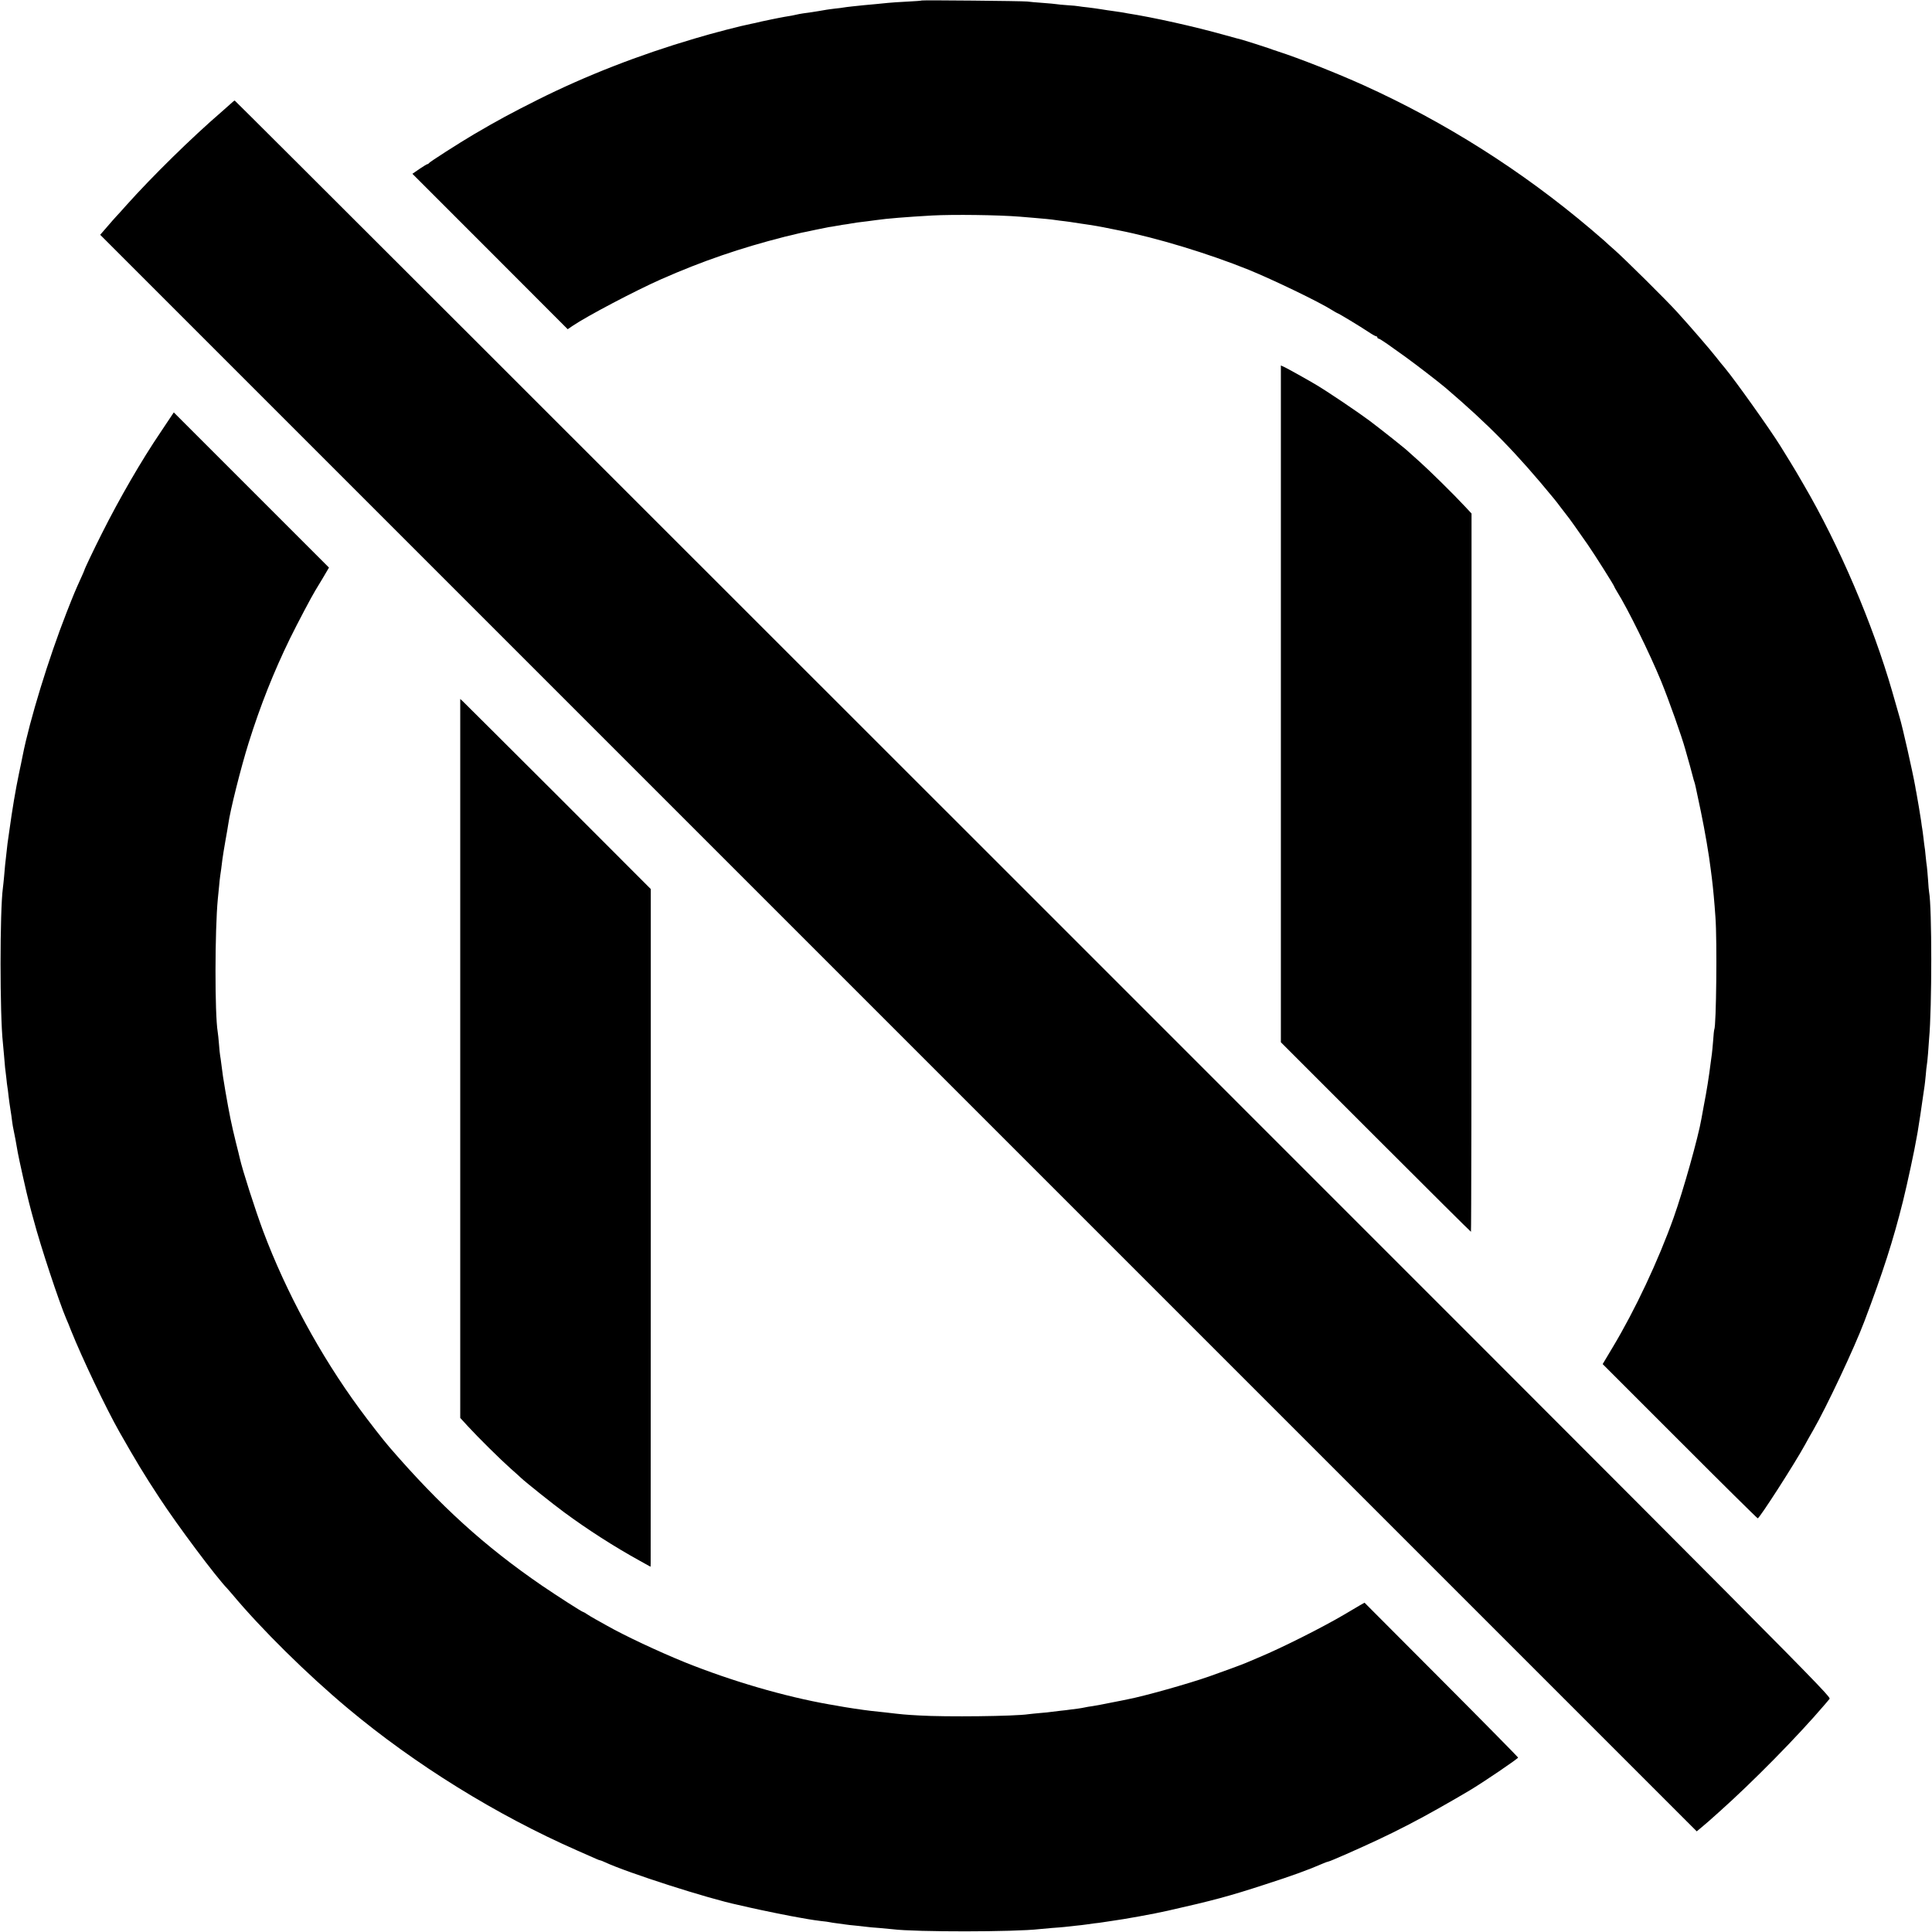
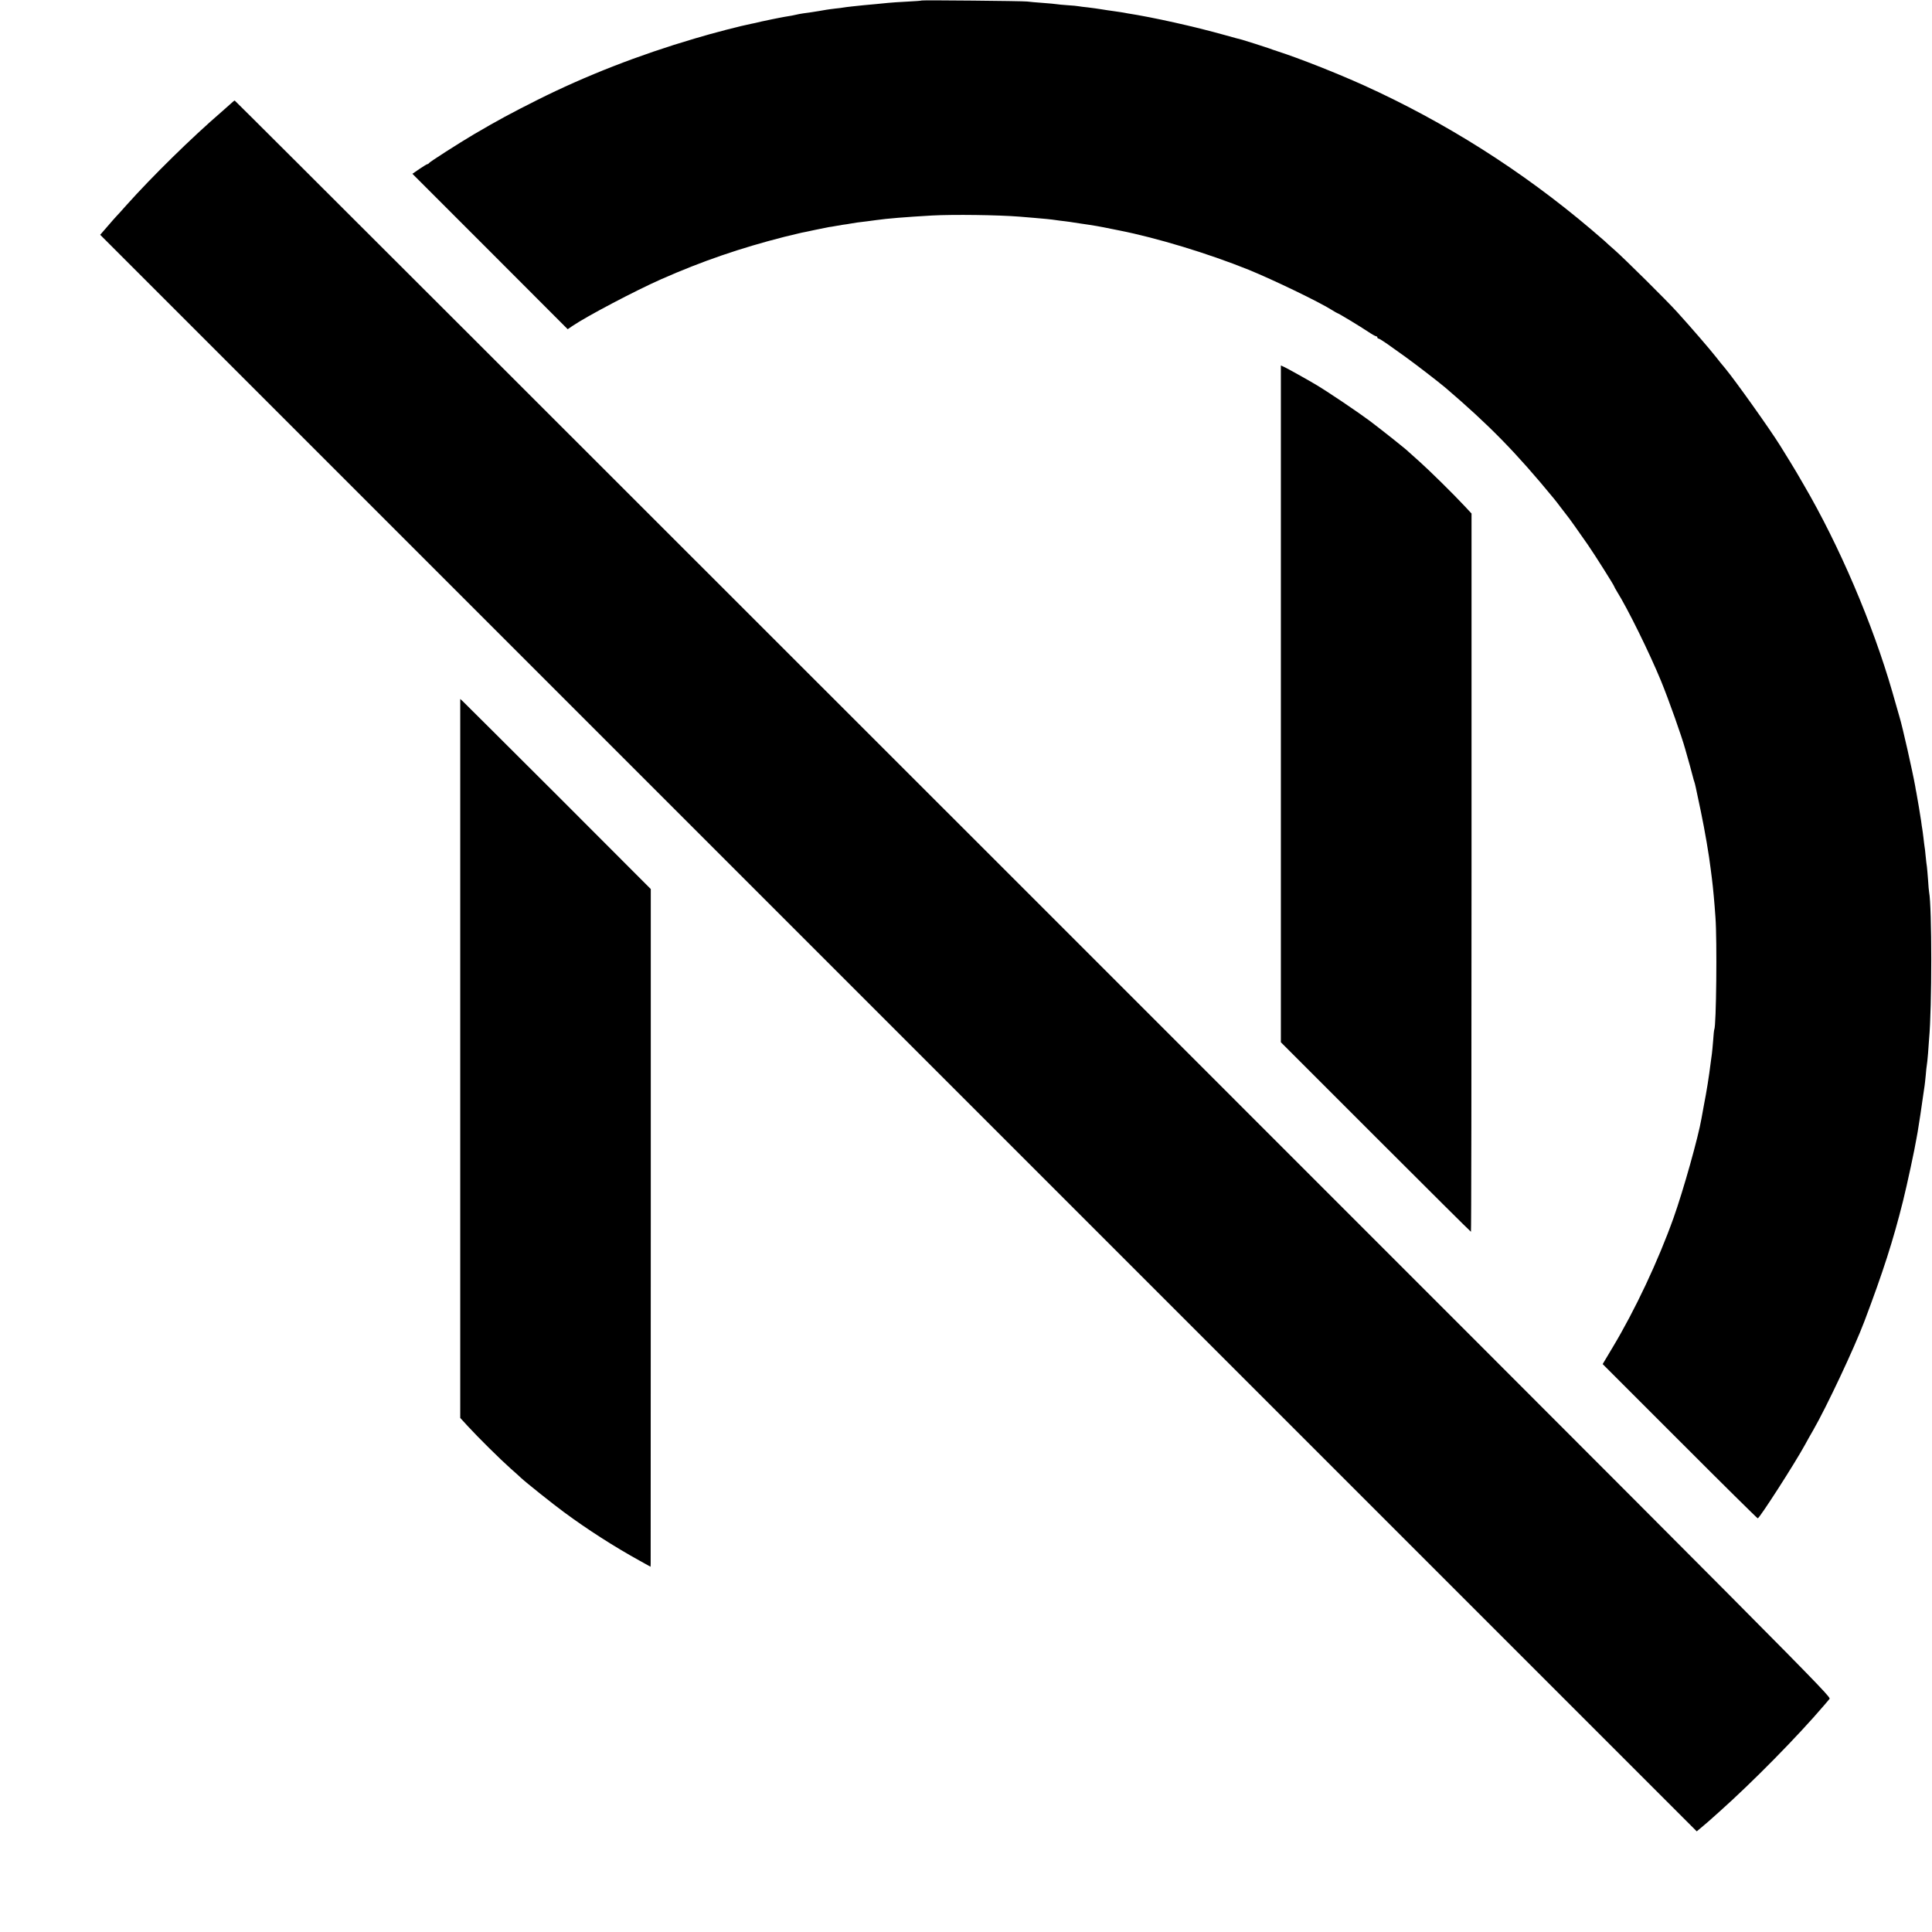
<svg xmlns="http://www.w3.org/2000/svg" version="1.0" width="1672pt" height="1672pt" viewBox="0 0 1672 1672" preserveAspectRatio="xMidYMid meet">
  <g transform="translate(0,1672) scale(0.1,-0.1)" fill="#000000" stroke="none">
    <path d="M7979 16716 c-2 -2 -60 -7 -129 -10 -69 -4 -143 -8 -165 -11 -51 -5 -158 -16 -210 -20 -50 -5 -155 -16 -175 -20 -8 -2 -40 -6 -71 -9 -31 -4 -65 -8 -75 -10 -34 -6 -104 -18 -127 -21 -48 -6 -113 -16 -127 -20 -8 -2 -30 -7 -47 -10 -48 -8 -85 -14 -113 -20 -14 -3 -38 -8 -55 -11 -16 -3 -59 -12 -95 -20 -36 -9 -76 -18 -89 -20 -88 -17 -335 -81 -491 -128 -482 -142 -941 -321 -1360 -531 -227 -114 -342 -176 -550 -298 -127 -75 -385 -240 -388 -249 -2 -4 -7 -8 -12 -8 -5 0 -36 -19 -70 -42 l-61 -42 672 -672 672 -673 41 28 c125 85 545 306 769 405 356 157 683 269 1067 367 69 17 135 33 146 35 12 2 66 13 120 25 55 11 108 22 119 24 11 1 34 5 50 8 17 3 48 8 70 12 23 3 52 7 65 10 29 6 76 12 145 20 28 4 61 8 75 10 96 14 260 27 485 40 184 10 574 5 760 -10 28 -2 82 -7 120 -10 78 -6 157 -14 195 -20 14 -2 49 -7 79 -10 30 -4 61 -8 70 -10 9 -1 39 -6 66 -10 112 -16 164 -25 260 -45 28 -6 59 -12 70 -14 325 -64 770 -199 1120 -340 211 -86 612 -279 722 -349 24 -15 45 -27 47 -27 8 0 204 -119 268 -162 31 -21 62 -38 67 -38 6 0 11 -4 11 -10 0 -5 5 -10 10 -10 6 0 41 -22 78 -48 37 -26 108 -77 157 -112 82 -59 285 -215 345 -266 378 -323 610 -560 938 -959 10 -11 37 -47 62 -80 25 -33 47 -62 50 -65 7 -6 109 -149 182 -255 59 -85 228 -353 228 -361 0 -2 10 -21 23 -42 94 -150 281 -530 382 -775 67 -164 179 -479 210 -592 8 -27 26 -93 41 -145 14 -52 27 -99 28 -105 1 -5 5 -19 9 -30 8 -25 8 -26 57 -259 35 -169 70 -373 85 -498 3 -23 7 -59 10 -78 11 -88 22 -207 31 -339 15 -200 7 -941 -10 -970 -2 -3 -7 -47 -10 -97 -4 -50 -9 -102 -11 -115 -2 -13 -6 -46 -10 -74 -15 -121 -35 -248 -60 -375 -8 -41 -17 -91 -20 -110 -27 -159 -157 -622 -241 -858 -133 -373 -334 -800 -528 -1123 l-86 -144 667 -667 c367 -368 671 -668 675 -668 15 0 317 469 408 635 18 33 50 91 72 128 113 196 356 711 443 942 160 423 249 699 334 1040 36 144 103 457 117 544 3 18 8 43 10 55 6 31 41 262 49 325 4 30 9 63 11 75 2 11 6 52 10 91 3 38 7 77 9 85 2 8 7 56 11 105 3 50 8 106 9 125 25 267 25 1140 0 1270 -2 8 -6 56 -9 105 -4 50 -8 101 -10 115 -3 14 -7 56 -11 93 -3 37 -8 76 -10 85 -1 9 -6 42 -9 73 -4 31 -8 65 -10 75 -2 11 -7 42 -10 69 -7 49 -32 197 -41 245 -3 14 -8 39 -10 55 -23 128 -111 520 -136 600 -5 17 -33 116 -63 220 -169 586 -459 1265 -766 1790 -29 50 -58 99 -64 110 -14 25 -84 138 -139 227 -90 145 -393 570 -478 672 -32 38 -54 65 -77 95 -55 70 -218 259 -337 390 -87 97 -460 466 -540 536 -38 33 -78 69 -89 80 -12 11 -64 56 -116 100 -598 507 -1261 927 -1970 1248 -233 105 -560 234 -740 292 -30 10 -64 21 -75 26 -24 9 -213 69 -235 75 -8 1 -78 21 -155 42 -257 72 -614 152 -840 187 -11 2 -33 6 -50 9 -16 3 -50 8 -75 11 -25 3 -70 10 -100 15 -30 5 -82 12 -115 16 -33 3 -69 8 -80 10 -11 2 -54 7 -96 9 -43 3 -85 7 -95 9 -11 2 -64 7 -119 11 -55 4 -116 9 -135 12 -41 5 -906 13 -911 9z" />
    <path d="M1985 15812 c-23 -20 -54 -48 -70 -62 -255 -220 -594 -552 -824 -809 -36 -41 -75 -84 -86 -95 -11 -12 -47 -52 -79 -90 l-59 -68 6908 -6908 6909 -6909 56 47 c30 25 69 59 85 74 17 15 42 37 56 50 288 257 675 650 908 923 14 17 34 40 44 52 17 20 -79 117 -6889 6927 -3798 3798 -6909 6906 -6913 6906 -3 0 -24 -17 -46 -38z" />
    <path d="M11085 10628 l0 -2928 820 -820 c451 -451 822 -820 825 -820 3 0 5 1399 5 3108 l0 3108 -55 59 c-104 112 -306 310 -395 390 -50 44 -92 82 -95 85 -16 18 -233 190 -335 267 -96 72 -355 247 -460 310 -59 36 -263 150 -285 159 l-25 11 0 -2929z" />
-     <path d="M1452 13073 c-29 -43 -57 -85 -62 -93 -165 -243 -357 -575 -509 -878 -74 -147 -151 -309 -151 -317 0 -2 -13 -32 -29 -67 -49 -108 -59 -131 -125 -299 -155 -396 -319 -930 -380 -1239 -5 -28 -23 -112 -31 -150 -31 -149 -58 -308 -85 -505 -6 -44 -13 -91 -15 -105 -3 -23 -11 -96 -21 -188 -2 -20 -6 -66 -9 -102 -3 -36 -8 -78 -10 -95 -27 -198 -27 -1097 0 -1340 2 -22 7 -71 10 -110 3 -38 7 -86 9 -105 3 -19 7 -60 11 -91 3 -31 7 -65 9 -75 2 -11 7 -46 10 -79 4 -33 11 -85 16 -115 5 -30 12 -77 15 -105 4 -27 8 -57 11 -66 4 -14 30 -153 38 -204 8 -47 79 -366 97 -432 10 -40 28 -108 40 -150 60 -228 220 -710 283 -858 8 -16 26 -61 41 -100 96 -239 302 -672 420 -880 143 -251 209 -361 343 -565 159 -243 491 -687 592 -791 8 -9 26 -29 39 -45 253 -303 648 -693 1002 -989 582 -487 1286 -923 1985 -1230 71 -31 143 -63 161 -71 17 -8 34 -14 38 -14 4 0 21 -7 38 -15 200 -93 899 -317 1153 -370 11 -2 58 -13 105 -24 87 -20 355 -75 419 -85 19 -3 58 -10 85 -15 28 -5 77 -12 110 -16 33 -3 67 -8 75 -10 8 -2 38 -7 65 -10 28 -4 60 -8 73 -10 13 -2 53 -7 90 -10 37 -4 77 -8 90 -10 12 -2 62 -7 110 -10 48 -4 101 -9 117 -11 201 -25 1055 -24 1270 1 17 2 66 6 110 10 44 3 94 7 110 9 17 2 57 6 90 10 33 3 76 8 95 11 19 3 52 7 72 10 21 2 53 6 70 9 18 3 51 8 73 11 113 15 377 63 490 89 390 88 533 126 845 228 236 76 373 126 497 180 23 10 46 18 50 18 11 0 268 113 423 186 174 81 370 183 535 277 128 73 164 93 263 152 116 69 423 277 420 285 -2 5 -301 309 -666 675 l-663 665 -39 -22 c-21 -13 -81 -48 -132 -78 -191 -113 -546 -291 -733 -369 -55 -23 -109 -46 -120 -51 -21 -10 -214 -81 -320 -118 -179 -63 -567 -172 -705 -198 -14 -3 -81 -17 -150 -30 -69 -14 -141 -28 -160 -30 -19 -2 -46 -7 -60 -10 -14 -3 -40 -8 -57 -10 -18 -2 -50 -6 -70 -9 -21 -3 -58 -8 -83 -10 -25 -3 -58 -7 -75 -9 -16 -3 -64 -8 -105 -11 -41 -4 -86 -8 -99 -10 -114 -18 -716 -25 -946 -11 -126 7 -146 9 -290 26 -49 5 -108 12 -130 14 -63 7 -229 32 -279 42 -11 2 -48 9 -81 14 -386 68 -845 202 -1250 365 -231 94 -520 230 -670 315 -22 13 -65 36 -95 53 -30 17 -67 38 -82 49 -14 10 -29 18 -32 18 -9 0 -224 138 -356 228 -496 340 -880 689 -1319 1197 -52 60 -179 223 -261 335 -338 460 -635 1009 -832 1534 -71 191 -180 531 -203 633 -2 10 -17 72 -34 138 -39 159 -55 237 -91 445 -19 114 -23 137 -35 235 -3 28 -8 59 -10 70 -2 11 -7 56 -10 100 -4 44 -8 91 -11 105 -26 156 -25 878 1 1150 3 30 8 80 11 110 2 30 7 69 9 85 6 37 12 84 20 150 4 28 15 100 26 160 11 61 22 124 24 140 17 123 109 490 178 710 101 321 215 609 357 900 67 136 187 363 219 415 5 8 34 56 64 106 l54 92 -671 671 -672 672 -52 -78z" />
    <path d="M3983 7560 l0 -3111 66 -72 c89 -97 279 -285 370 -366 41 -36 82 -73 91 -82 37 -35 281 -230 370 -295 207 -153 437 -300 658 -422 l92 -51 1 27 c0 15 1 1334 1 2933 l0 2905 -804 805 c-443 442 -814 812 -825 822 l-20 18 0 -3111z" />
  </g>
</svg>